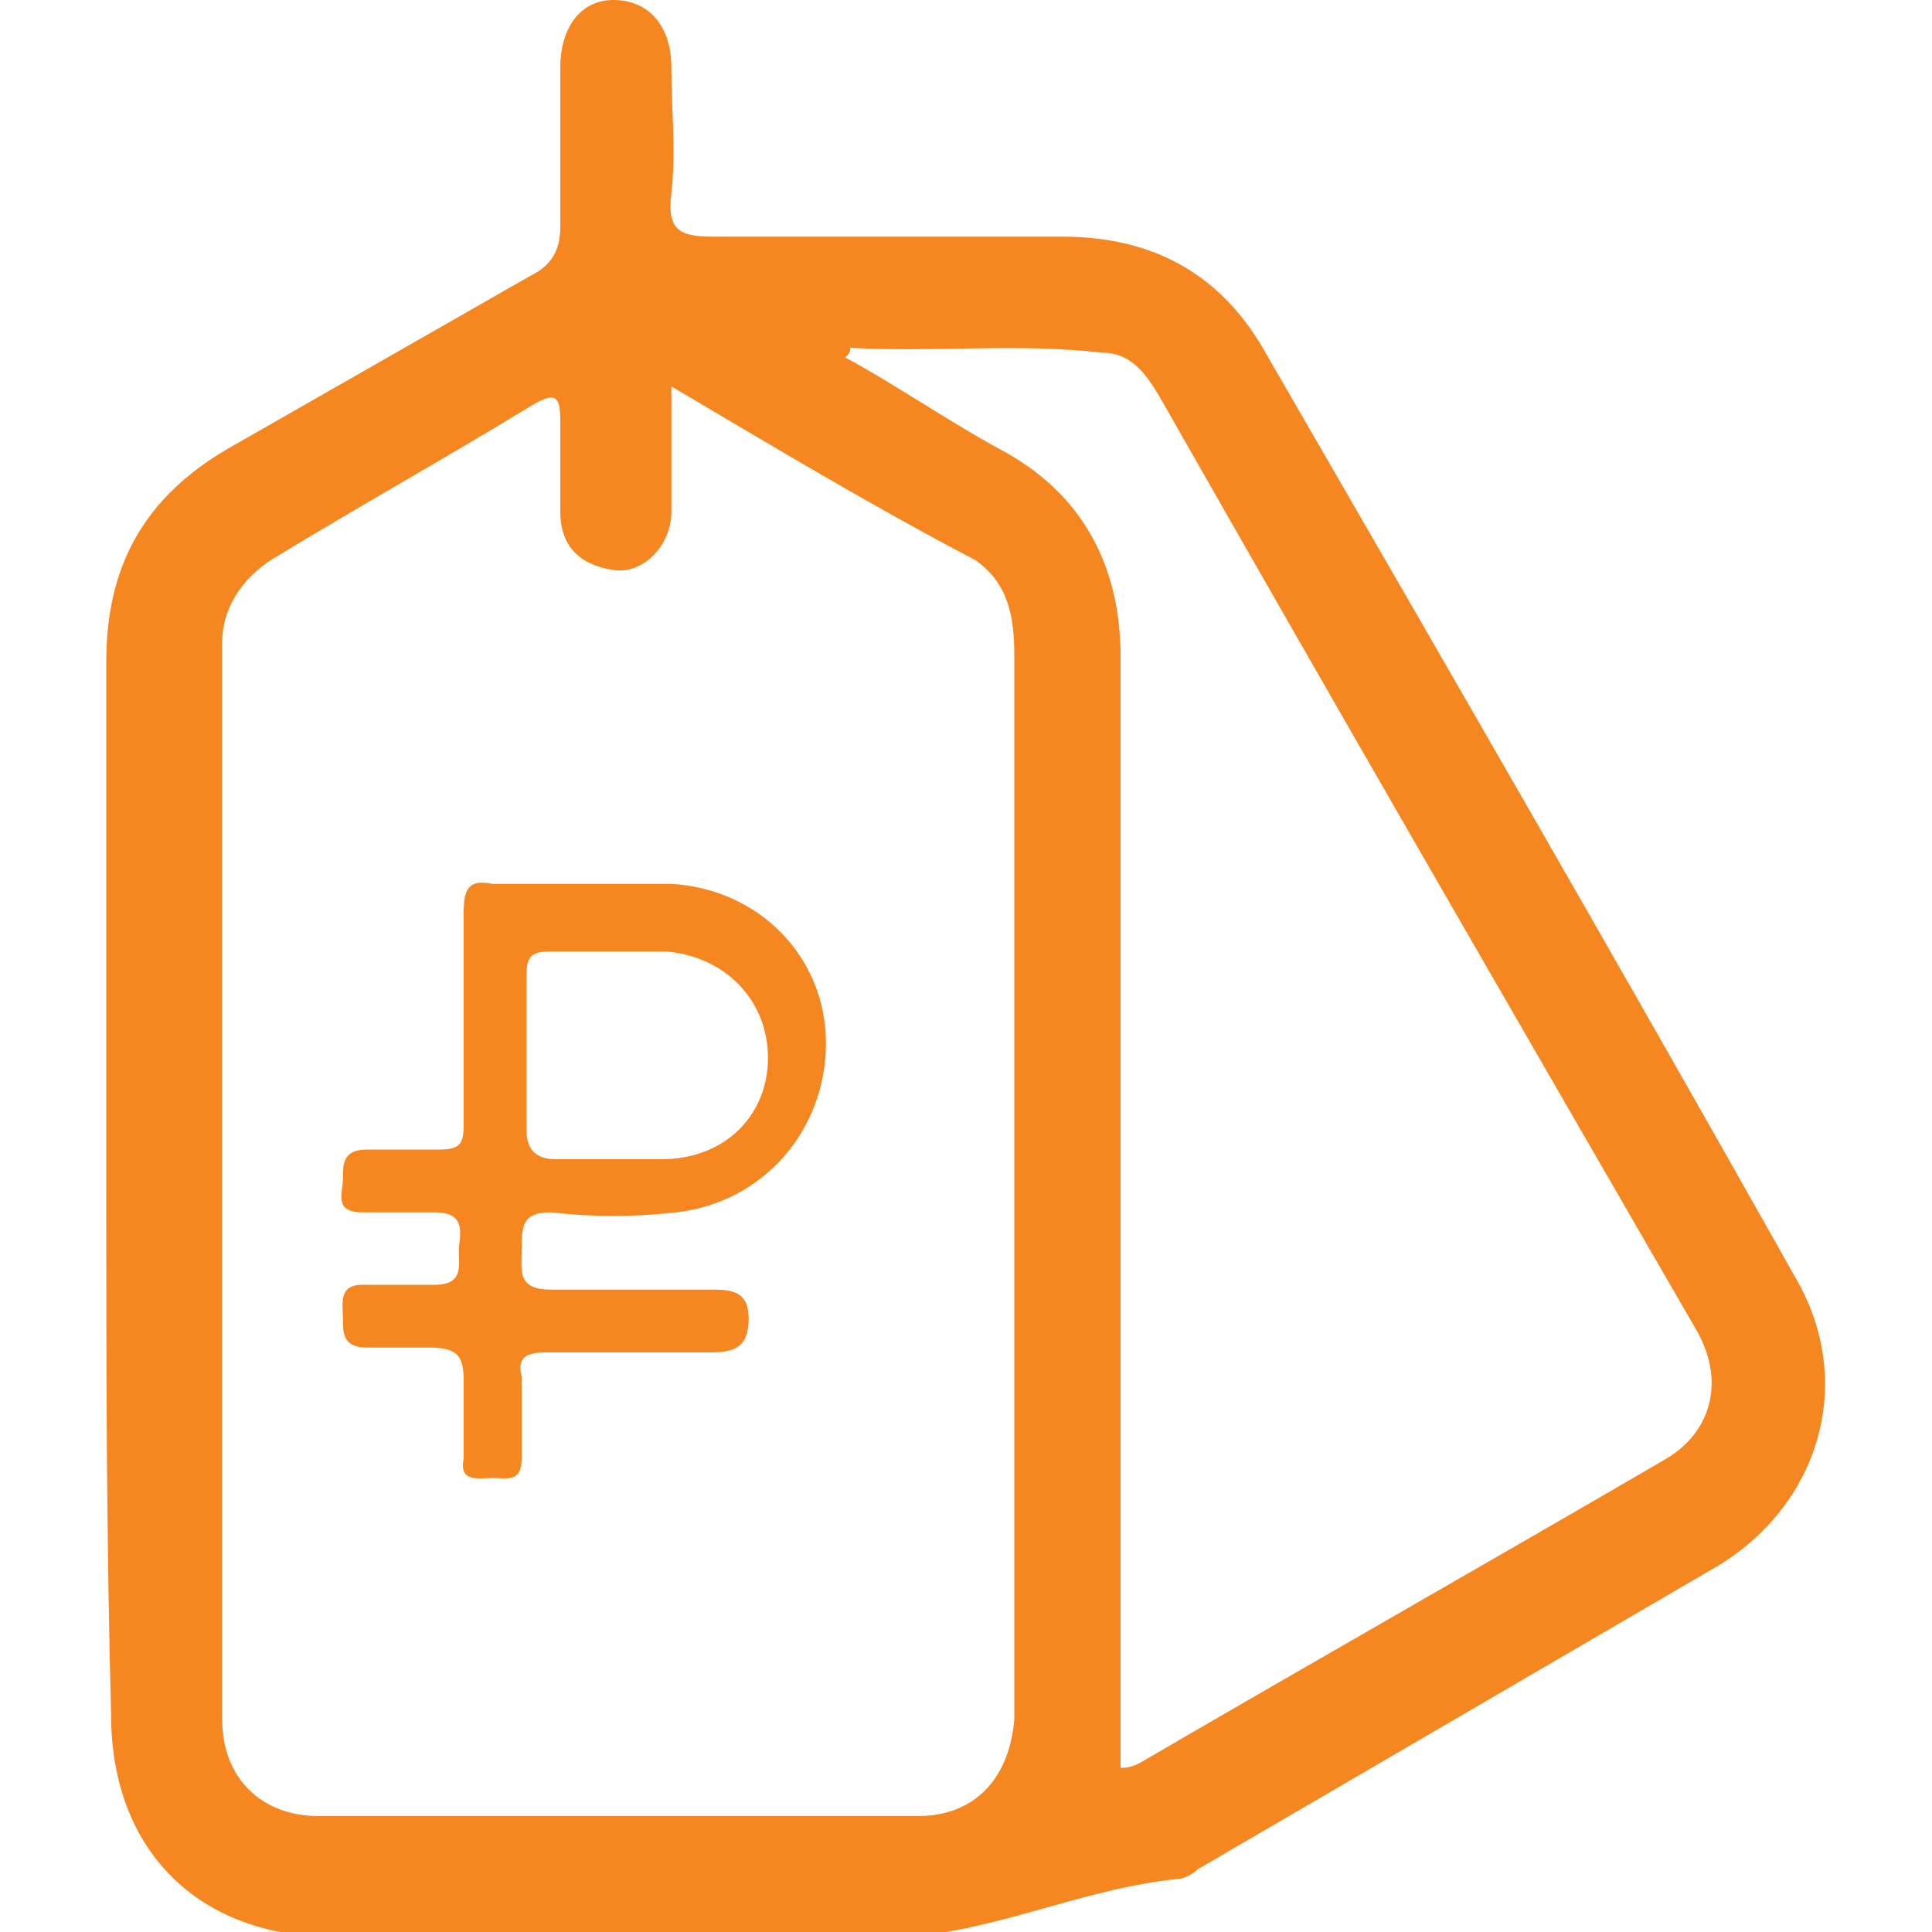
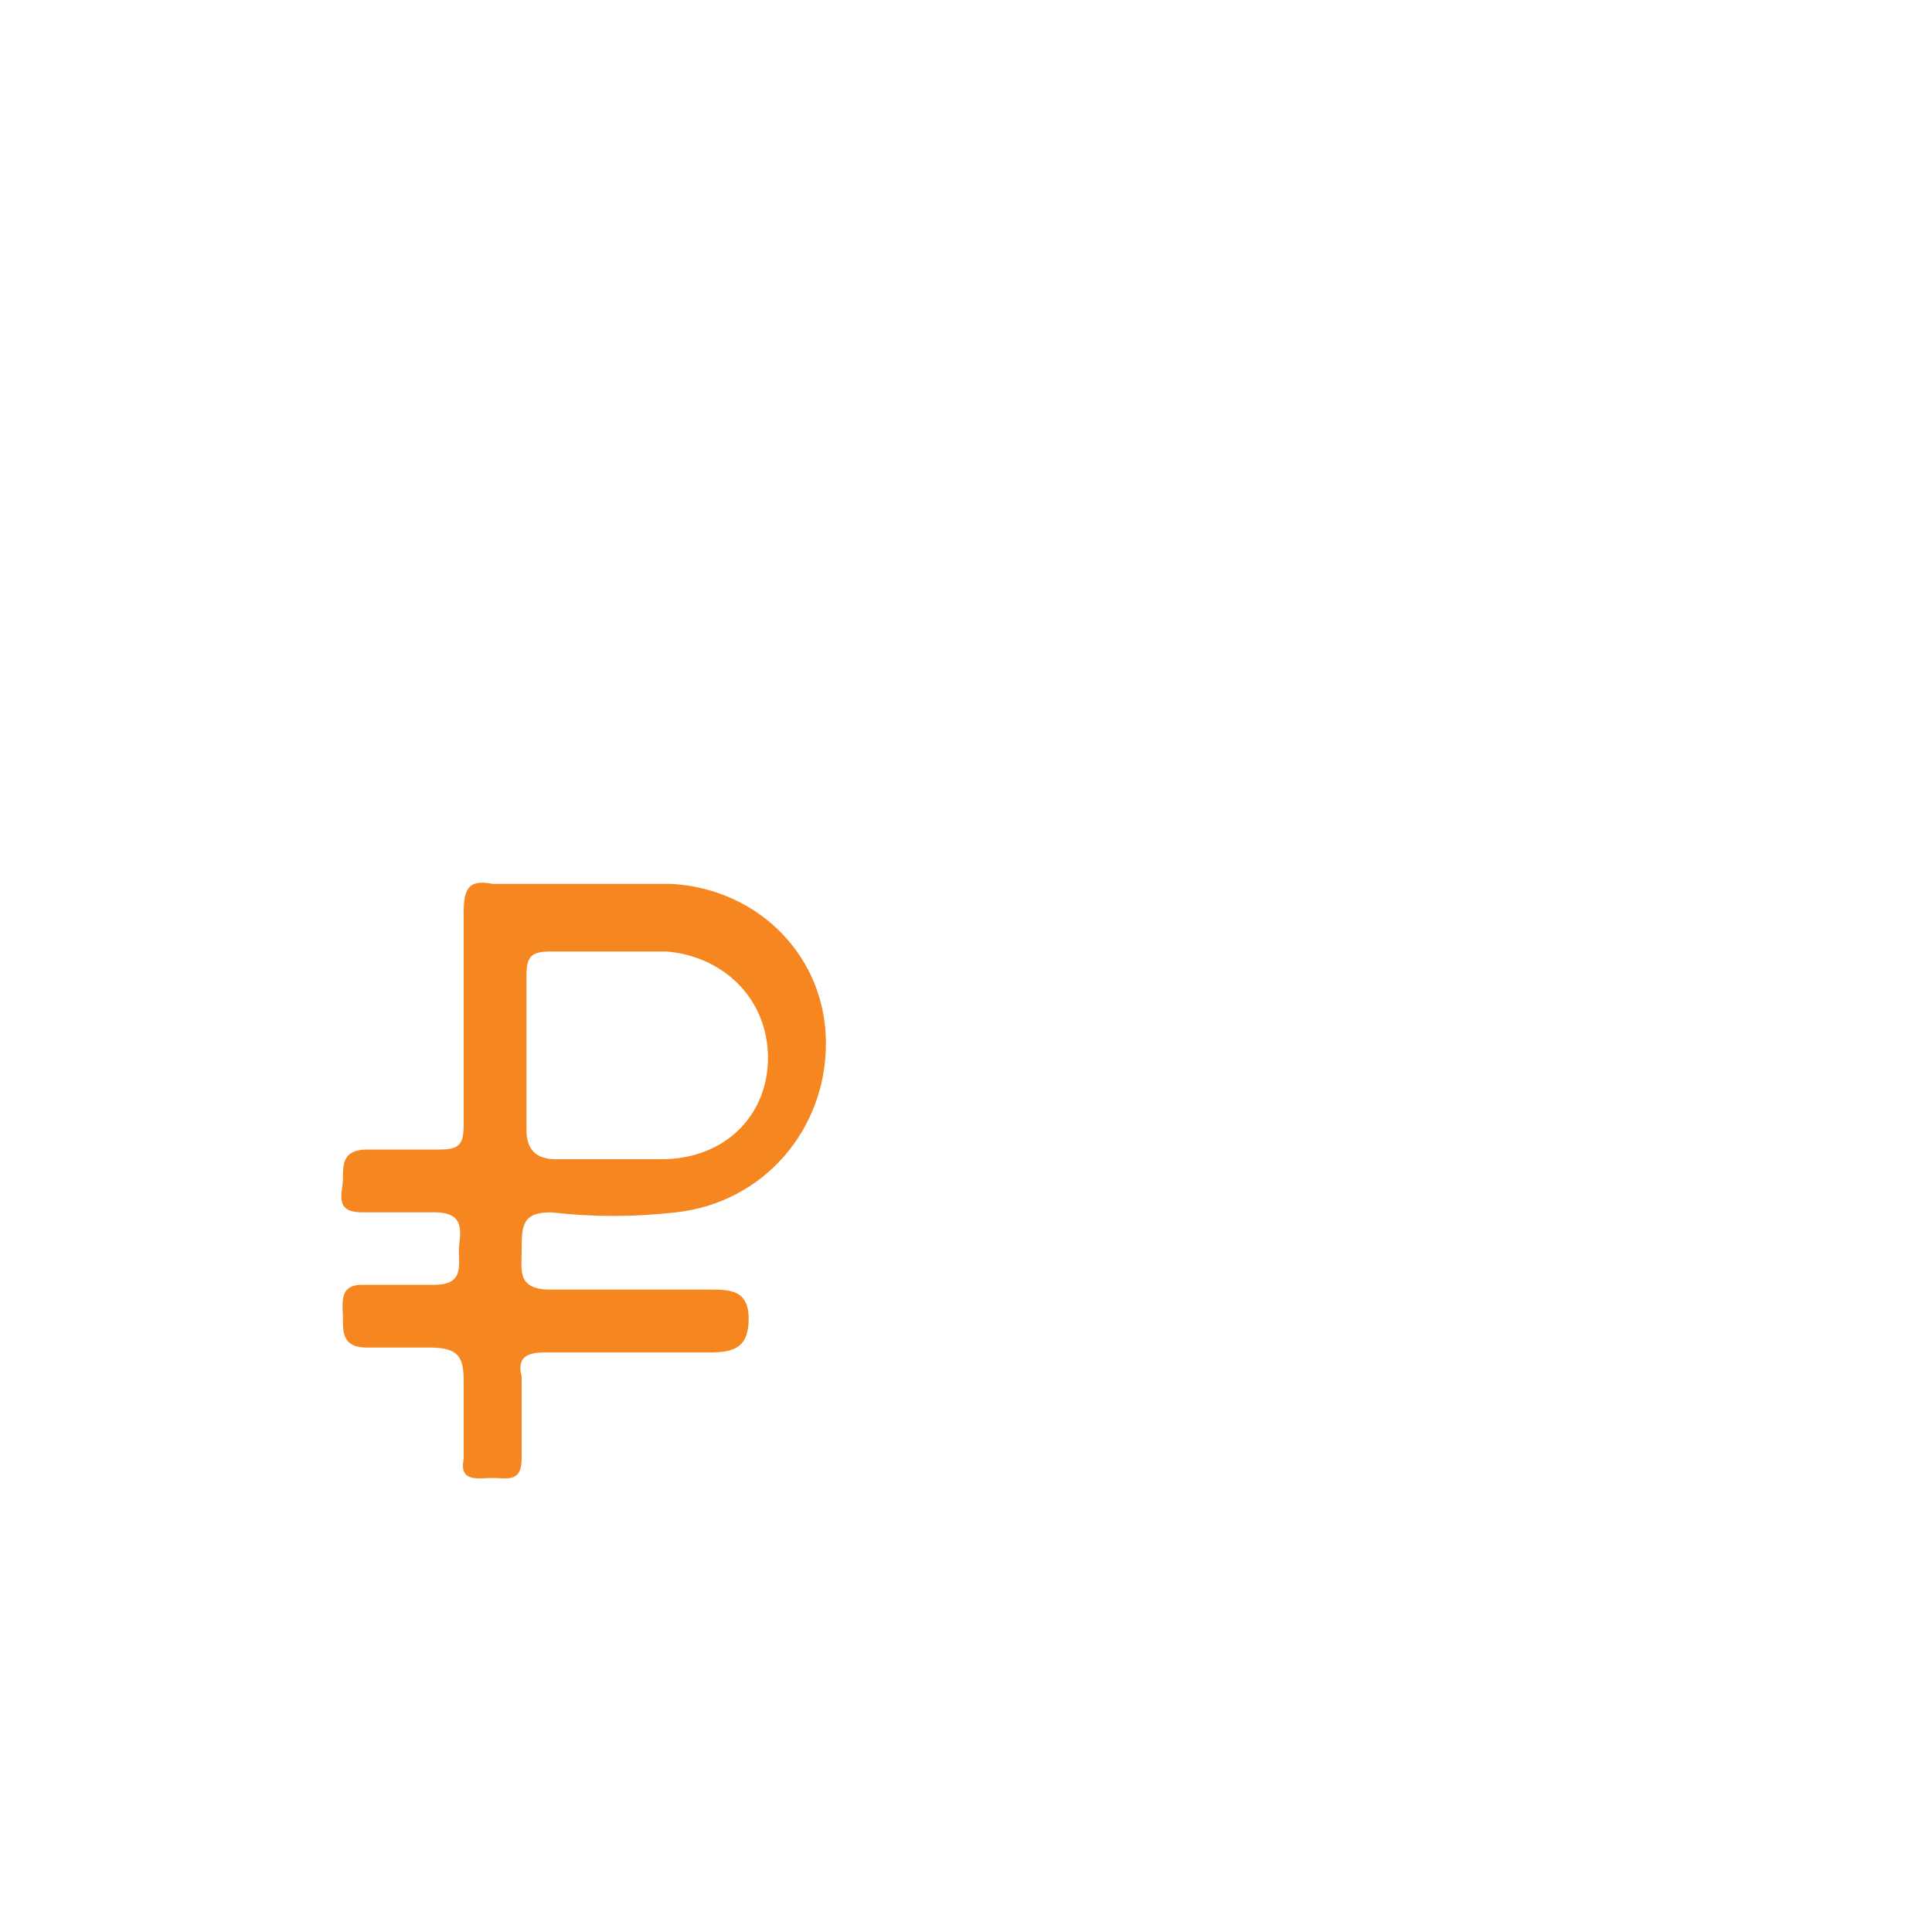
<svg xmlns="http://www.w3.org/2000/svg" version="1.1" id="Слой_1" x="0px" y="0px" viewBox="0 0 40 40" style="enable-background:new 0 0 40 40;" xml:space="preserve">
  <style type="text/css">
	.st0{fill:#F6861F;}
</style>
  <g>
    <path class="st0" d="M12,18.3c0.6,0,1.2,0,1.9,0c1.8,0.1,3.2,1.5,3.2,3.3c0,1.8-1.3,3.3-3.1,3.5c-0.9,0.1-1.7,0.1-2.6,0   c-0.6,0-0.6,0.3-0.6,0.8c0,0.4-0.1,0.8,0.6,0.8c1.1,0,2.2,0,3.3,0c0.4,0,0.8,0,0.8,0.6c0,0.6-0.3,0.7-0.8,0.7c-1.1,0-2.2,0-3.4,0   c-0.4,0-0.6,0.1-0.5,0.5c0,0.6,0,1.1,0,1.7c0,0.5-0.3,0.4-0.6,0.4c-0.3,0-0.7,0.1-0.6-0.4c0-0.5,0-1.1,0-1.6c0-0.5-0.1-0.7-0.7-0.7   c-0.4,0-0.9,0-1.3,0c-0.5,0-0.5-0.3-0.5-0.6c0-0.3-0.1-0.7,0.4-0.7c0.5,0,1,0,1.5,0c0.6,0,0.5-0.4,0.5-0.7c0-0.3,0.2-0.8-0.5-0.8   c-0.5,0-1,0-1.5,0c-0.6,0-0.4-0.4-0.4-0.7c0-0.3,0-0.6,0.5-0.6c0.5,0,1,0,1.5,0c0.4,0,0.5-0.1,0.5-0.5c0-1.5,0-3,0-4.4   c0-0.5,0.1-0.7,0.6-0.6C10.9,18.3,11.5,18.3,12,18.3C12,18.3,12,18.3,12,18.3z M10.9,21.7c0,0.6,0,1.1,0,1.7c0,0.4,0.2,0.6,0.6,0.6   c0.7,0,1.5,0,2.2,0c1.3,0,2.2-0.9,2.2-2.1c0-1.2-0.9-2.1-2.1-2.2c-0.8,0-1.6,0-2.4,0c-0.4,0-0.5,0.1-0.5,0.5   C10.9,20.6,10.9,21.1,10.9,21.7z" />
-     <path class="st0" d="M2.2,24.5c0-3.6,0-7.2,0-10.8c0-2,0.8-3.4,2.5-4.4C6.8,8.1,8.9,6.9,11,5.7c0.4-0.2,0.6-0.5,0.6-1   c0-1.1,0-2.2,0-3.3C11.6,0.6,12,0,12.7,0c0.7,0,1.2,0.5,1.2,1.4c0,0.9,0.1,1.7,0,2.6c-0.1,0.8,0.2,0.9,0.9,0.9c2.4,0,4.8,0,7.2,0   c1.9,0,3.3,0.8,4.2,2.4c3.7,6.4,7.4,12.8,11,19.2c1.2,2.1,0.5,4.6-1.6,5.9c-3.6,2.1-7.2,4.2-10.8,6.3c-0.1,0.1-0.3,0.2-0.4,0.2   c-2,0.2-3.8,1.1-5.7,1.2c-3.9,0.1-7.9,0-11.8,0c-2.8,0-4.6-1.8-4.6-4.6C2.2,31.7,2.2,28.1,2.2,24.5z M13.9,8c0,1,0,1.8,0,2.6   c0,0.7-0.6,1.3-1.2,1.2c-0.7-0.1-1.1-0.5-1.1-1.2c0-0.6,0-1.3,0-1.9c0-0.5-0.1-0.6-0.6-0.3c-1.8,1.1-3.6,2.1-5.4,3.2   c-0.6,0.4-1,1-1,1.7c0,7.4,0,14.9,0,22.3c0,1.2,0.8,2,2,2c4.1,0,8.2,0,12.4,0c1.2,0,1.9-0.8,2-2c0-0.5,0-1,0-1.5   c0-6.8,0-13.7,0-20.5c0-0.8-0.1-1.5-0.8-2C18.1,10.5,16.1,9.3,13.9,8z M17.6,7.2c0,0.1,0,0.1-0.1,0.2c1.1,0.6,2.1,1.3,3.2,1.9   c1.7,0.9,2.5,2.4,2.5,4.3c0,7.7,0,15.3,0,23c0.1,0,0.2,0,0.4-0.1c3.6-2.1,7.3-4.2,10.9-6.3c1-0.6,1.2-1.7,0.6-2.7   C31.4,21.1,27.7,14.7,24,8.2c-0.3-0.5-0.6-0.9-1.2-0.9C21.1,7.1,19.3,7.3,17.6,7.2z" />
  </g>
</svg>